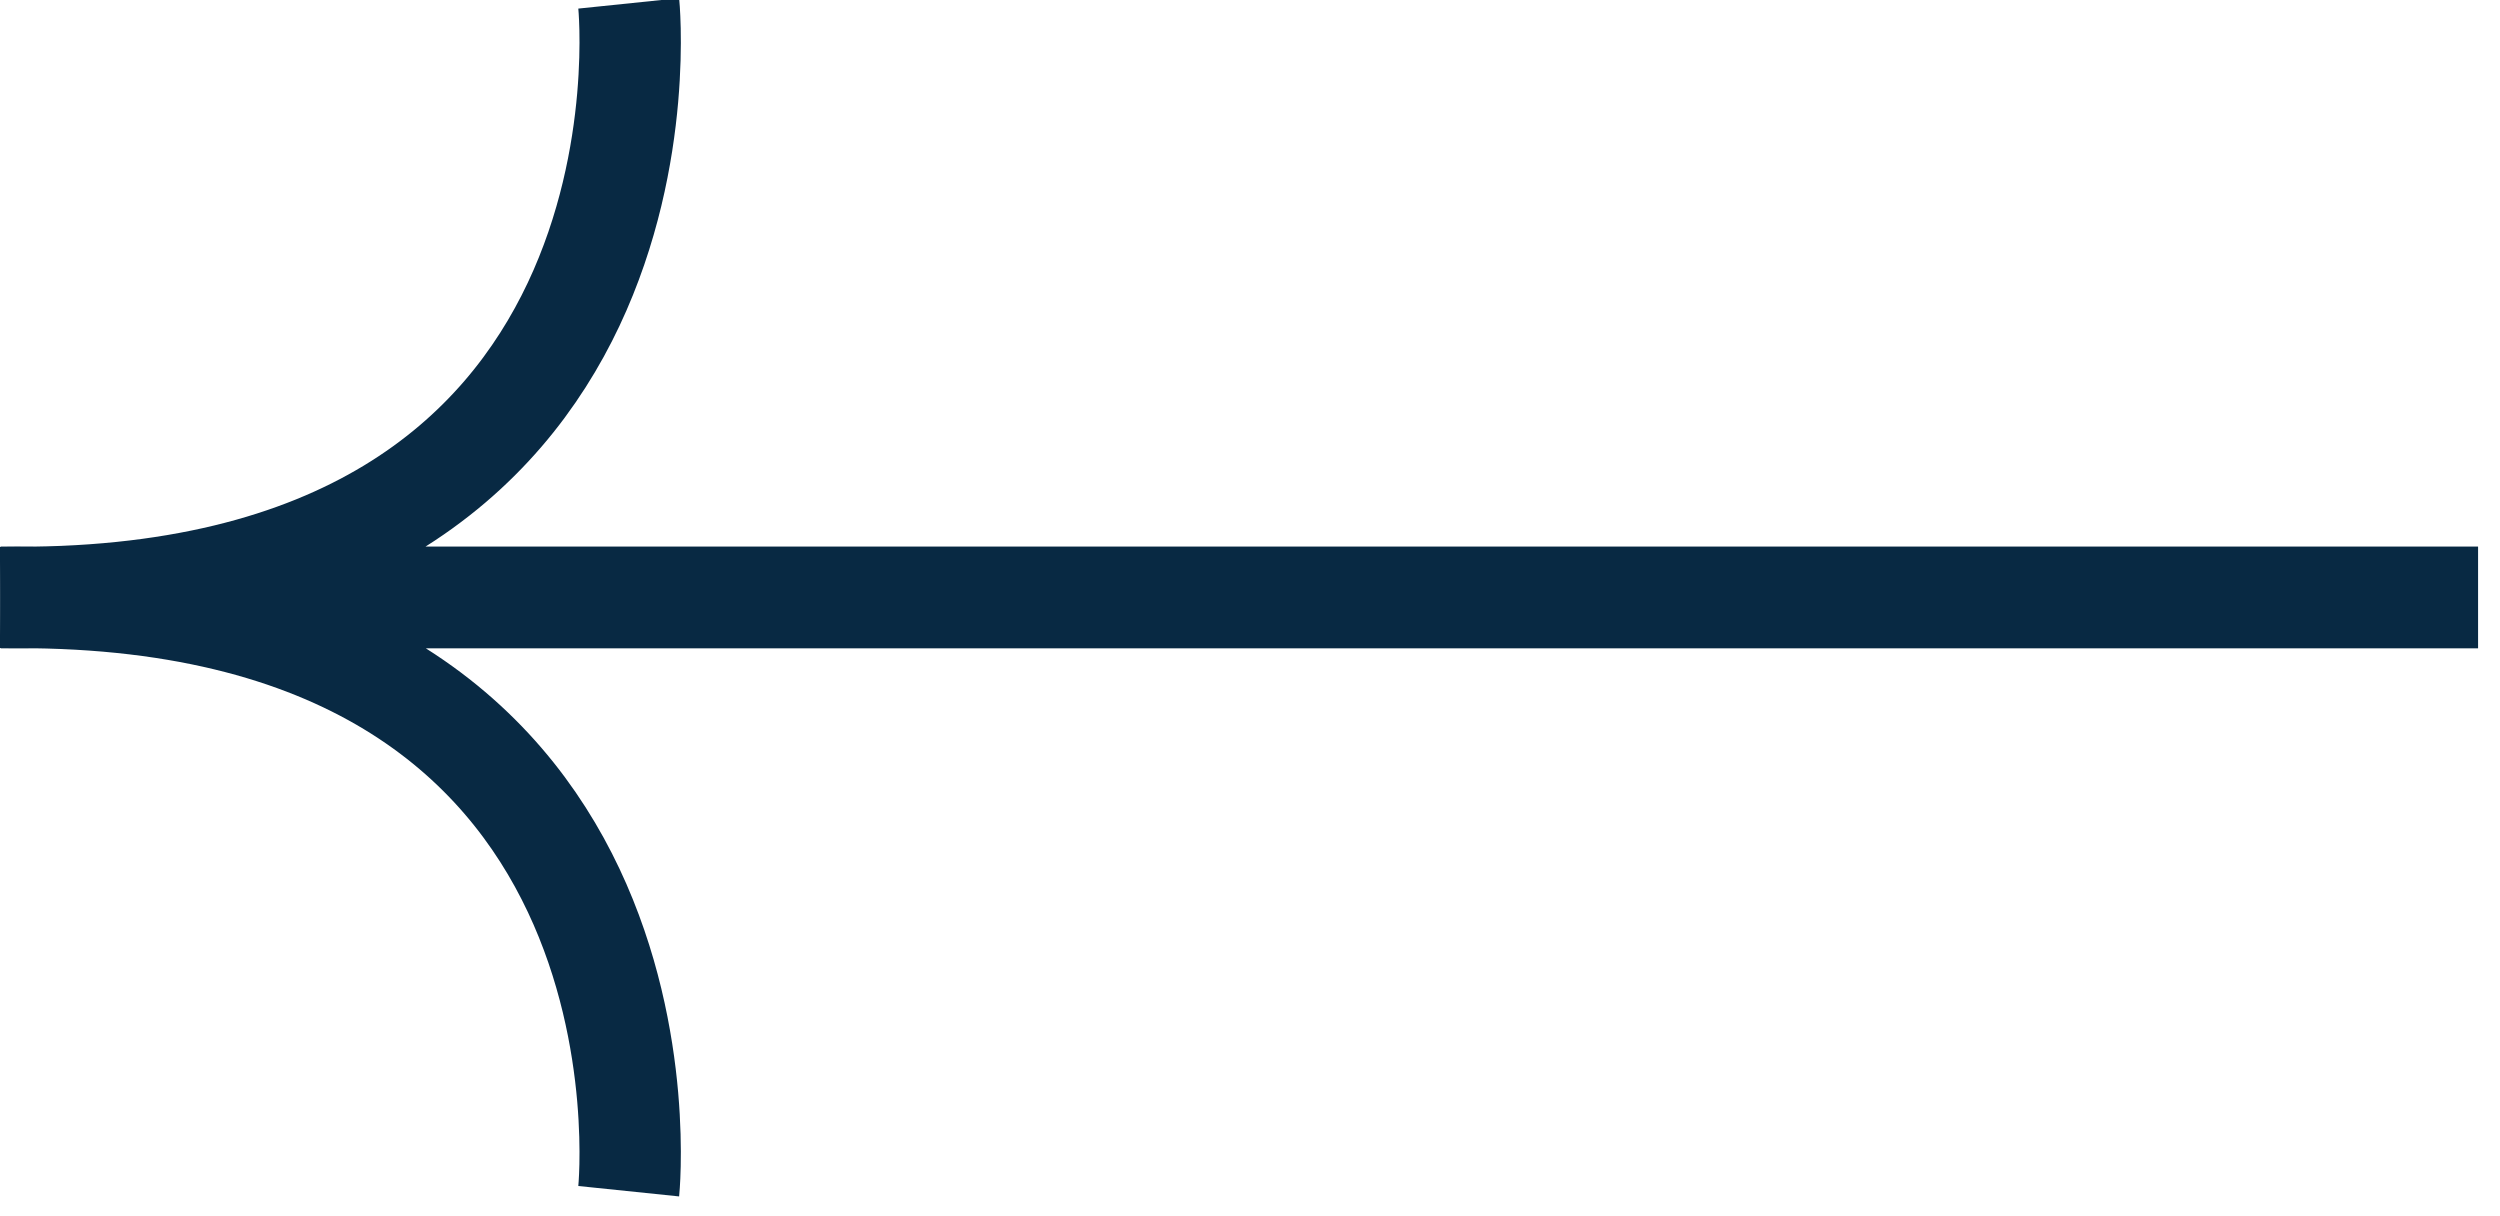
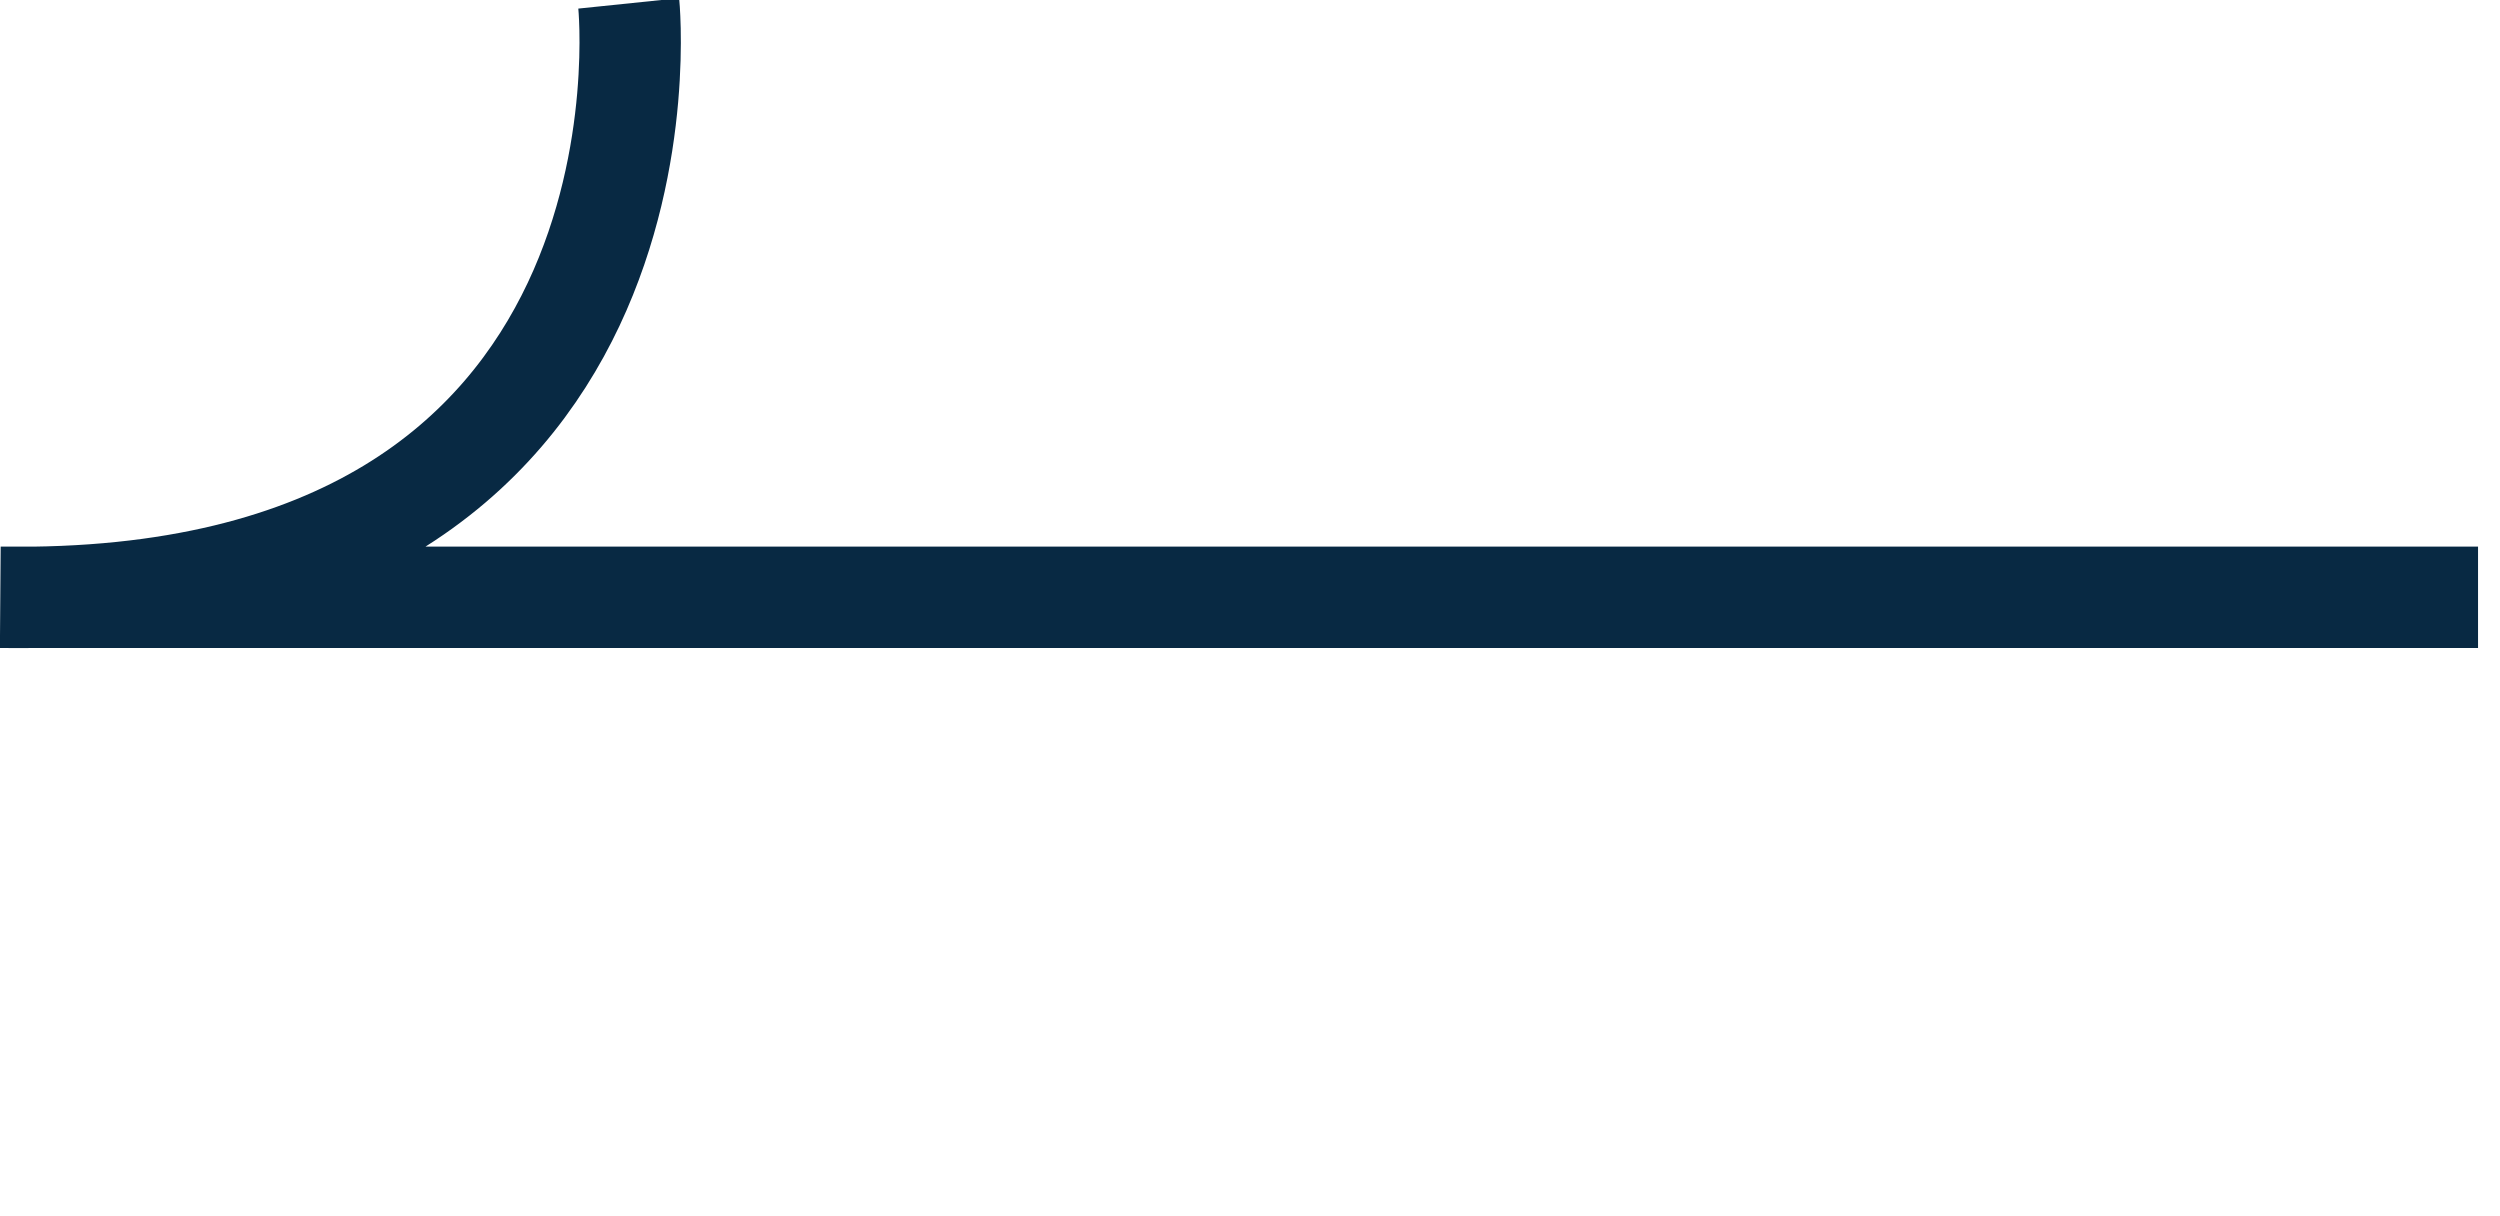
<svg xmlns="http://www.w3.org/2000/svg" width="74" height="36" viewBox="0 0 74 36" fill="none">
  <path d="M18.61 0.1C18.61 0.1 20.46 17.99 0.02 17.68H73.35" stroke="#082943" stroke-width="3" stroke-miterlimit="10" />
-   <path d="M18.61 35.26C18.61 35.26 20.46 17.37 0.02 17.69H73.35" stroke="#082943" stroke-width="3" stroke-miterlimit="10" />
</svg>